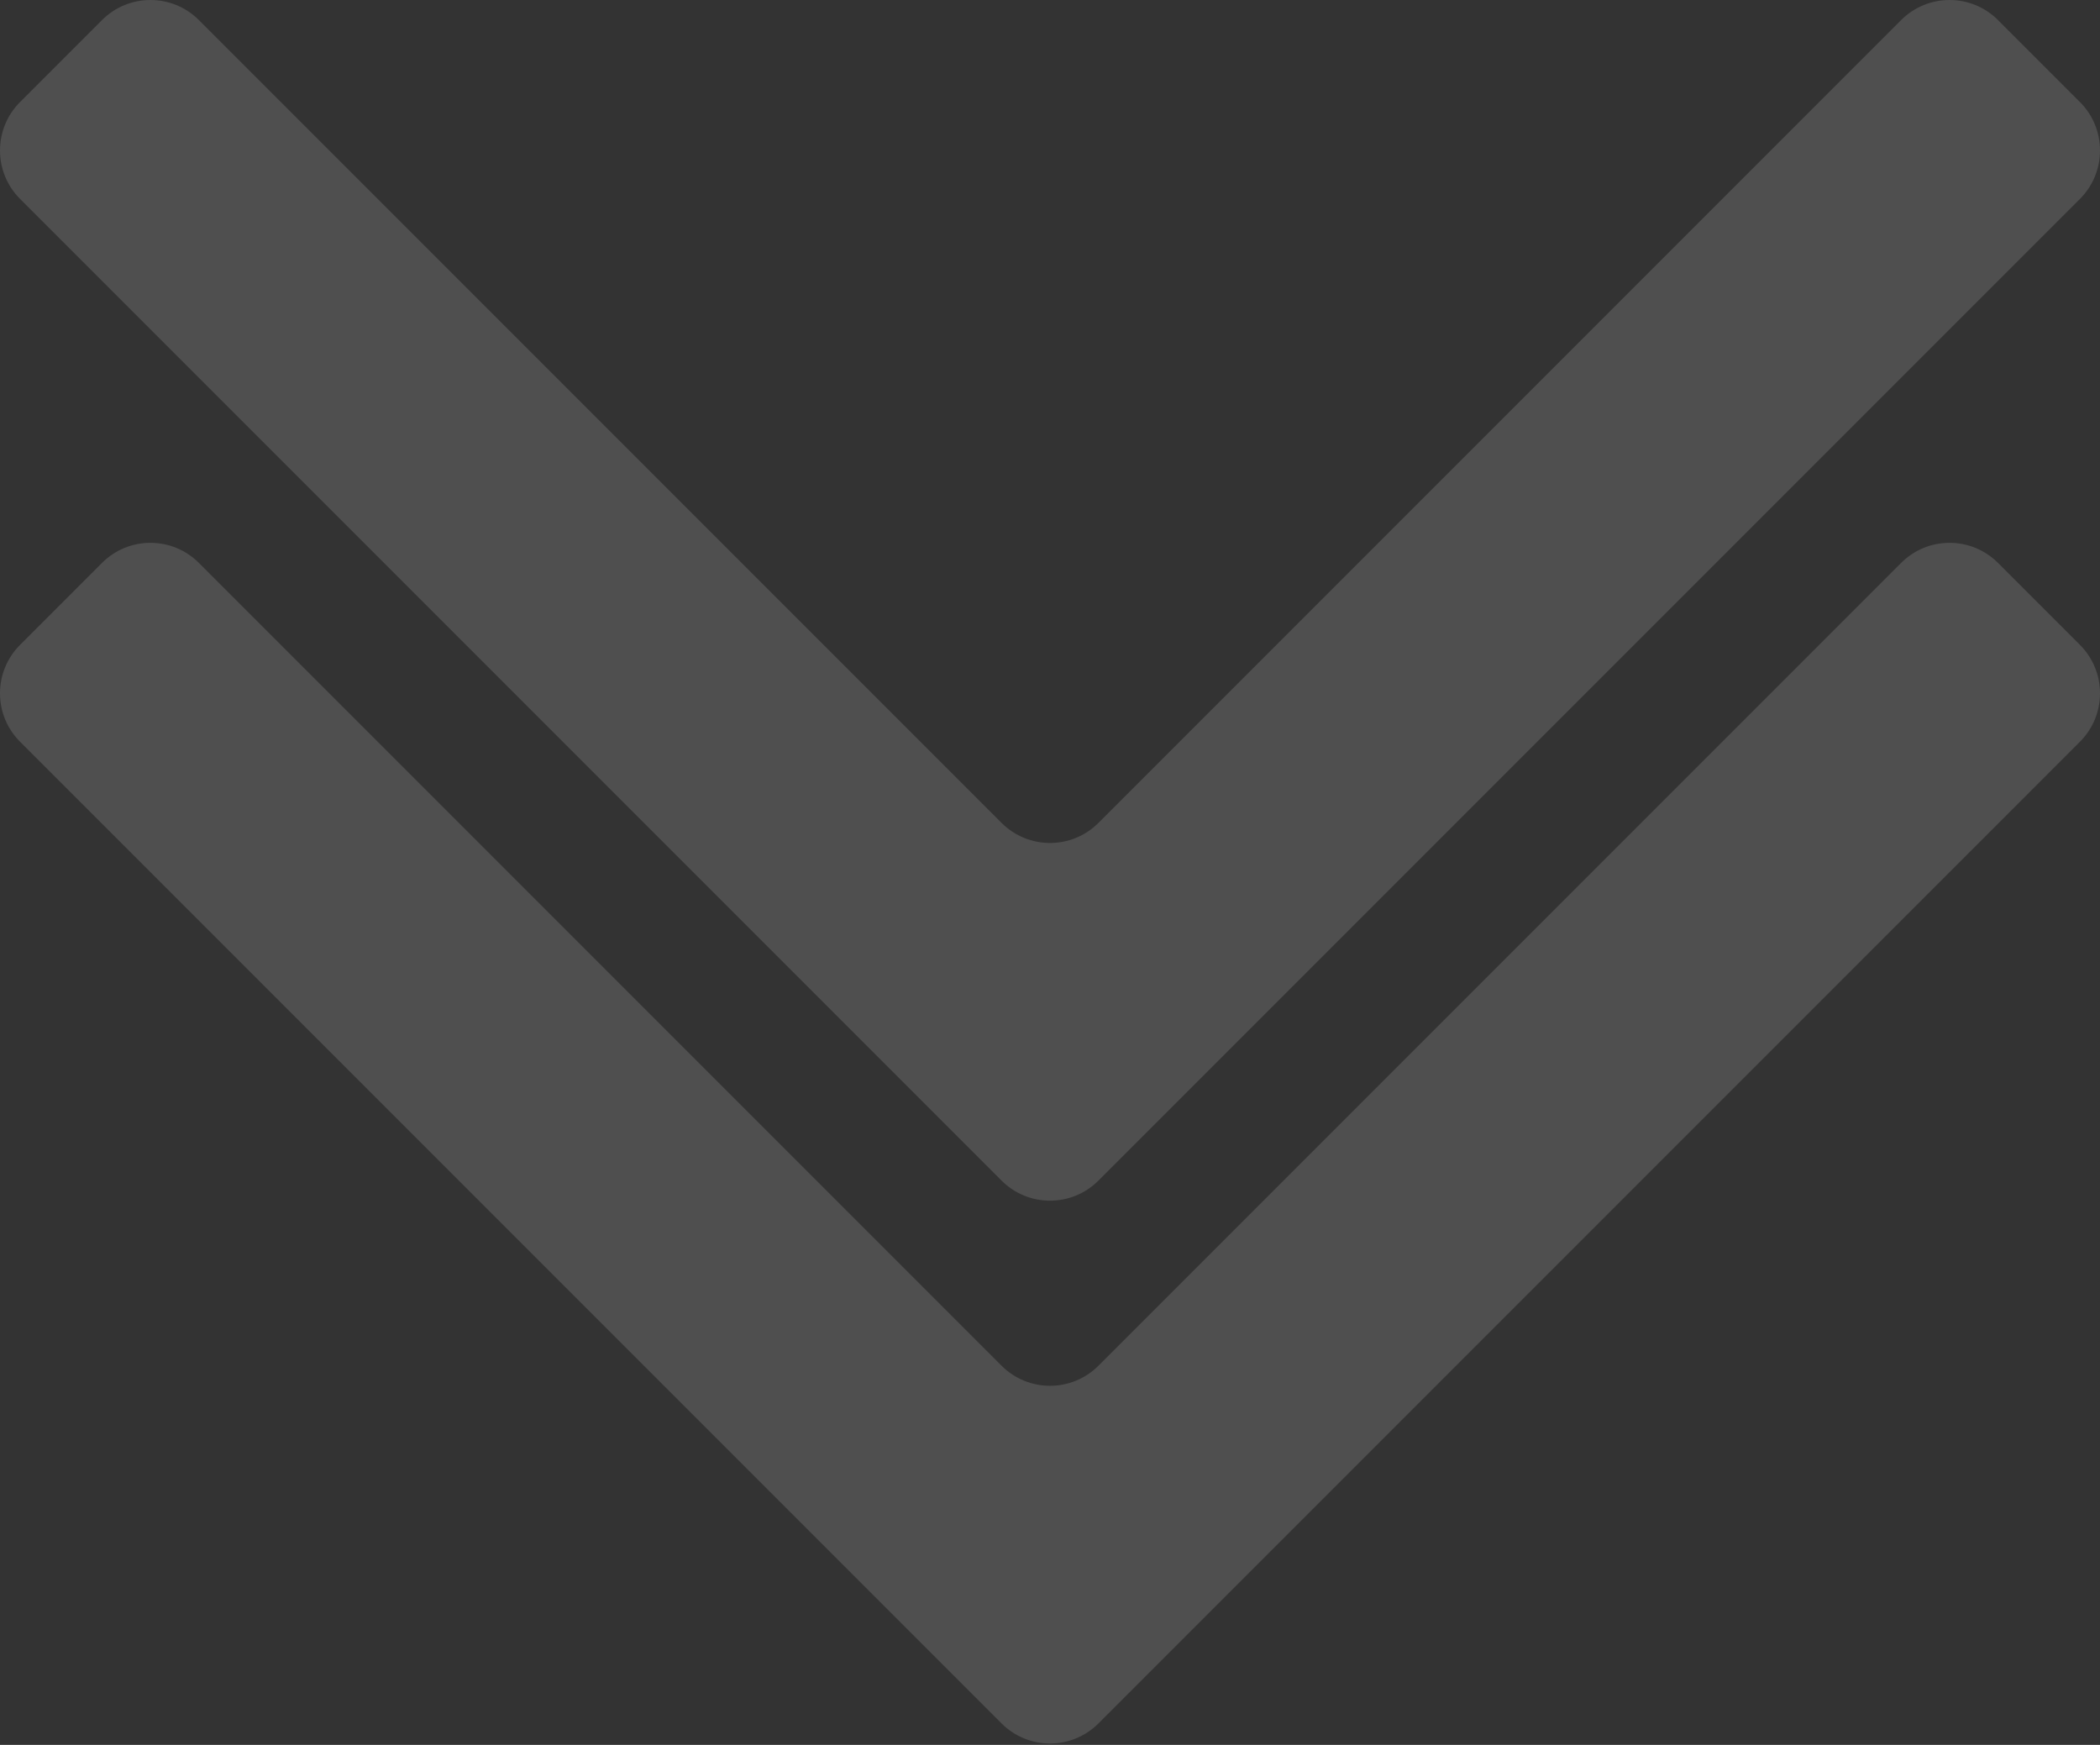
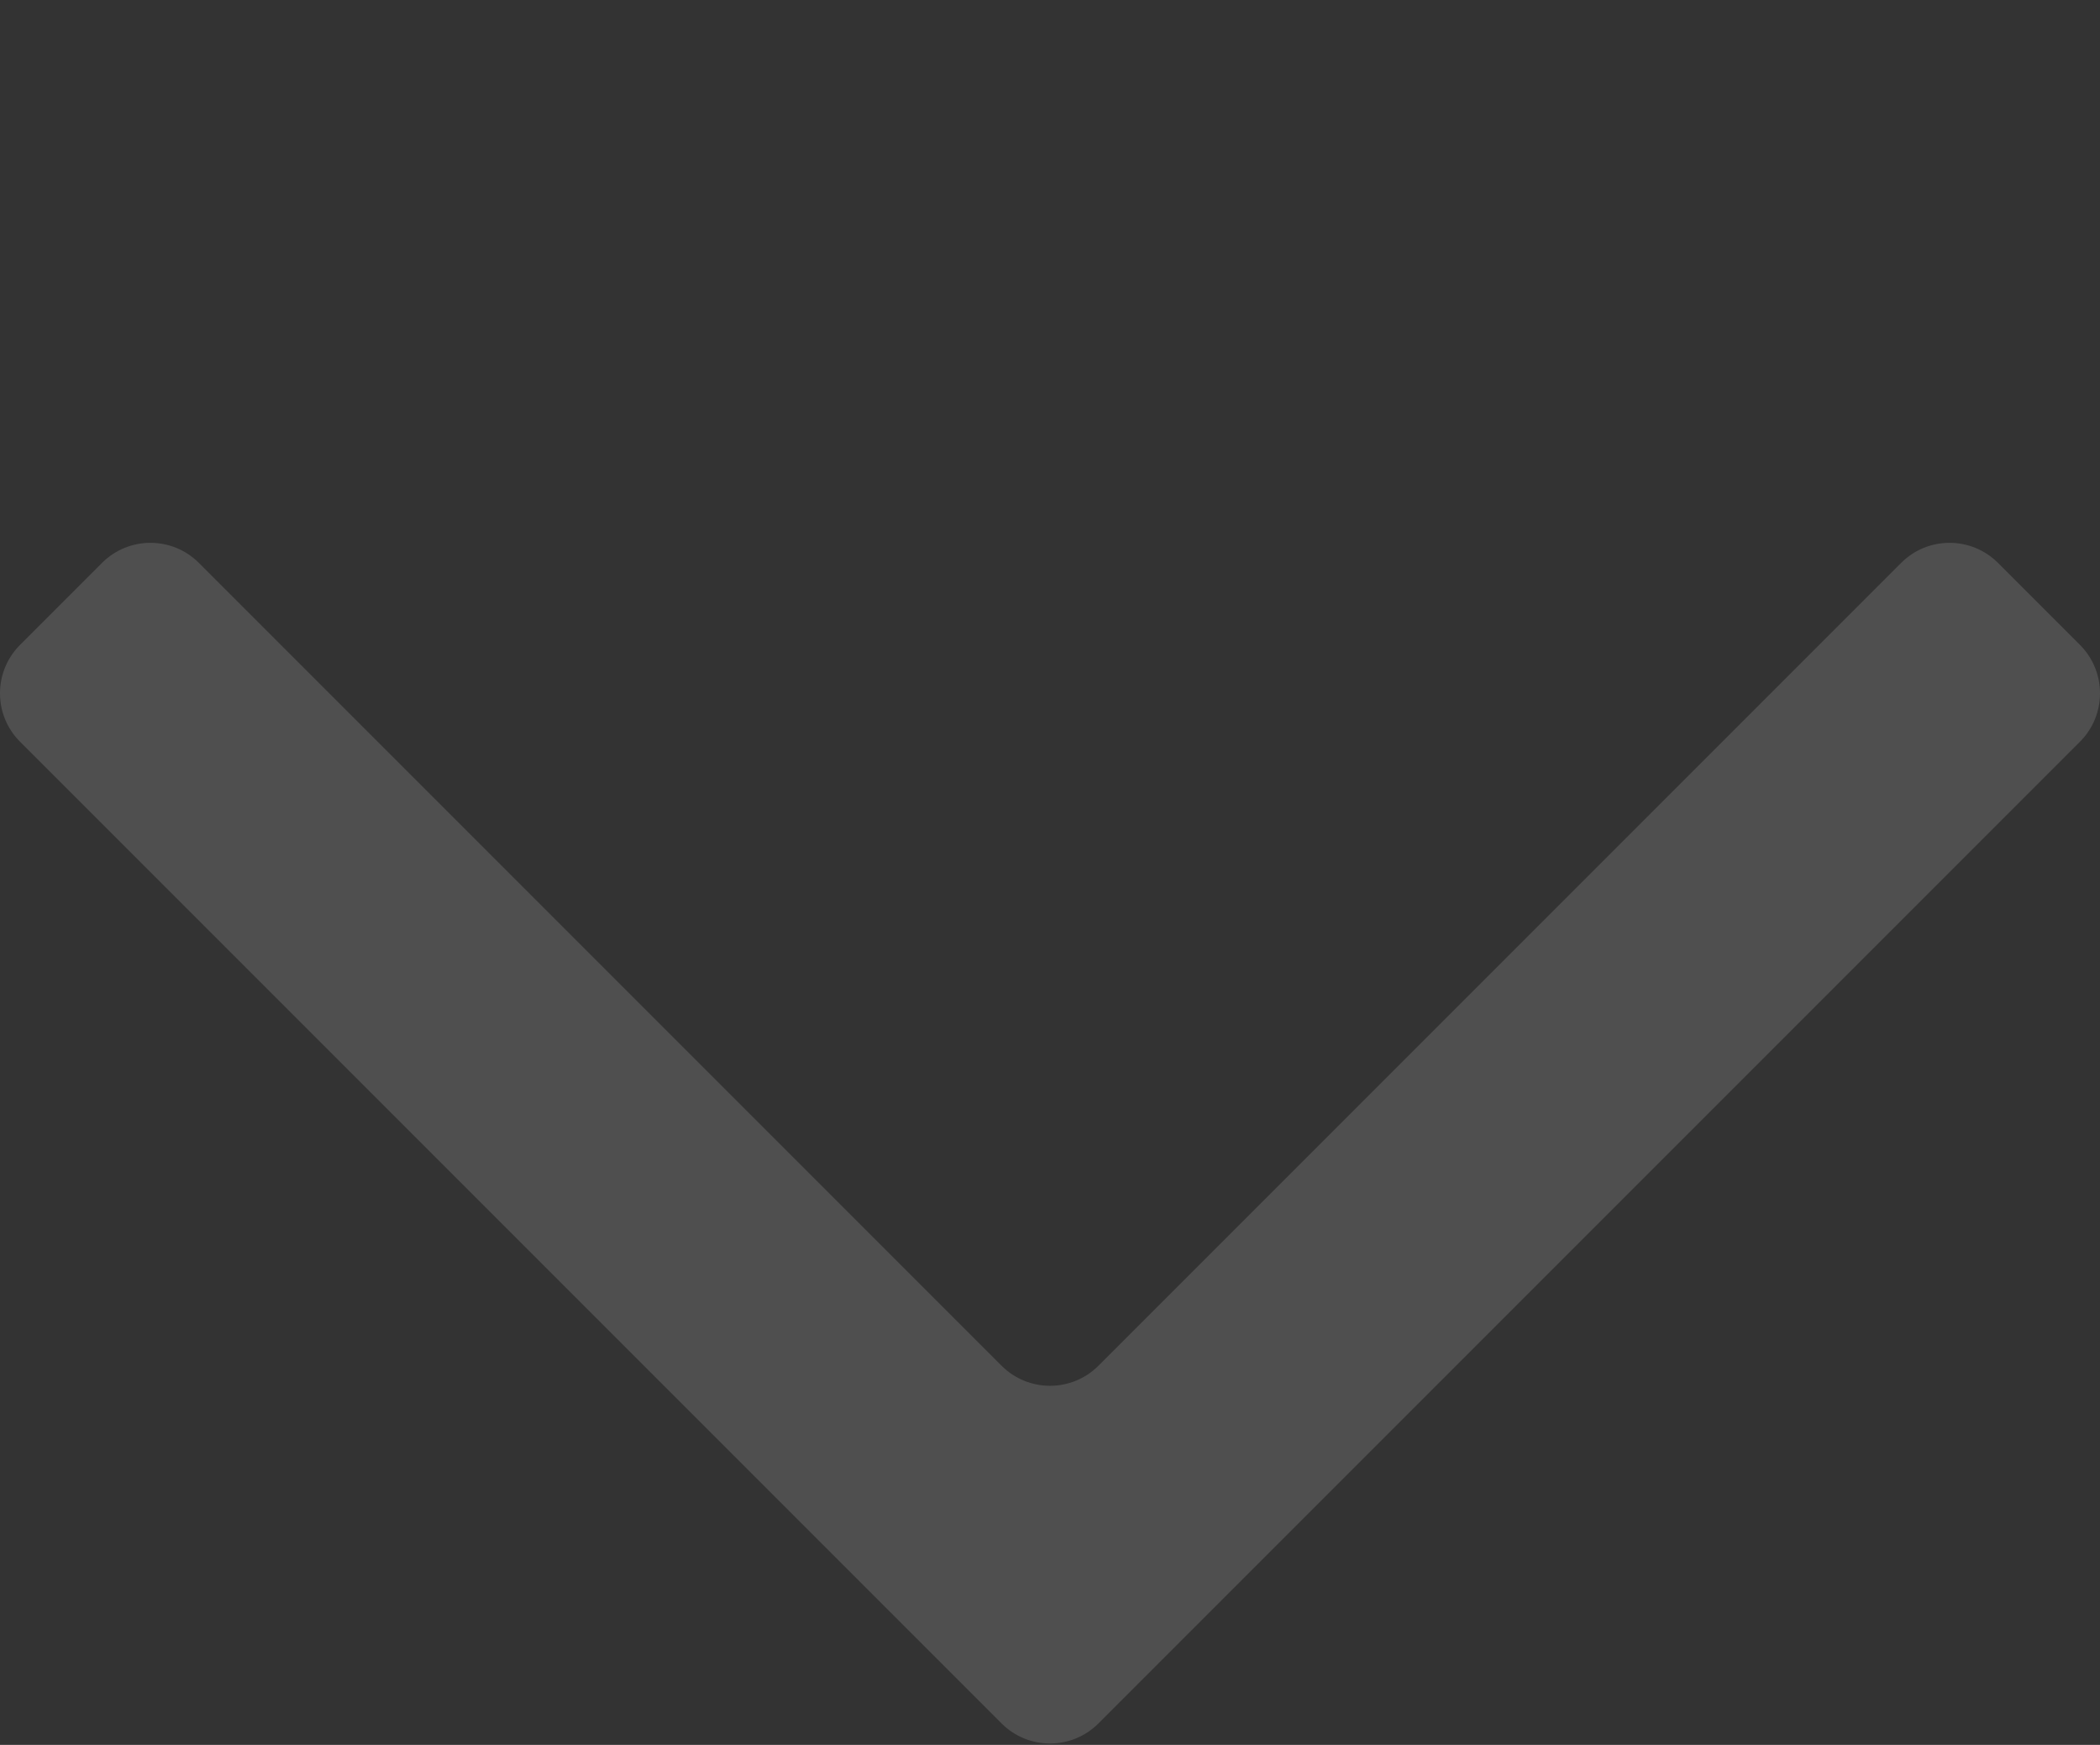
<svg xmlns="http://www.w3.org/2000/svg" width="1164" height="967" viewBox="0 0 1164 967" fill="none">
  <rect x="0" y="0" width="1164" height="967" fill="#333333" stroke="none" />
  <g opacity="0.14">
-     <path d="M608.844 654.274C594.019 669.099 569.982 669.099 555.157 654.274L11.119 110.236C-3.706 95.411 -3.706 71.374 11.119 56.548L56.549 11.119C71.374 -3.706 95.411 -3.706 110.237 11.119L555.157 456.039C569.982 470.865 594.019 470.865 608.844 456.039L1053.77 11.119C1068.59 -3.706 1092.63 -3.706 1107.45 11.12L1152.88 56.548C1167.71 71.374 1167.71 95.41 1152.88 110.236L608.844 654.274Z" fill="white" />
    <path d="M608.844 955.101C594.019 969.926 569.982 969.926 555.157 955.101L11.119 411.063C-3.706 396.238 -3.706 372.201 11.119 357.375L56.549 311.946C71.374 297.121 95.411 297.121 110.237 311.946L555.157 756.866C569.982 771.692 594.019 771.692 608.844 756.866L1053.77 311.947C1068.59 297.121 1092.63 297.121 1107.45 311.947L1152.88 357.375C1167.71 372.201 1167.71 396.238 1152.88 411.063L608.844 955.101Z" fill="white" />
  </g>
</svg>